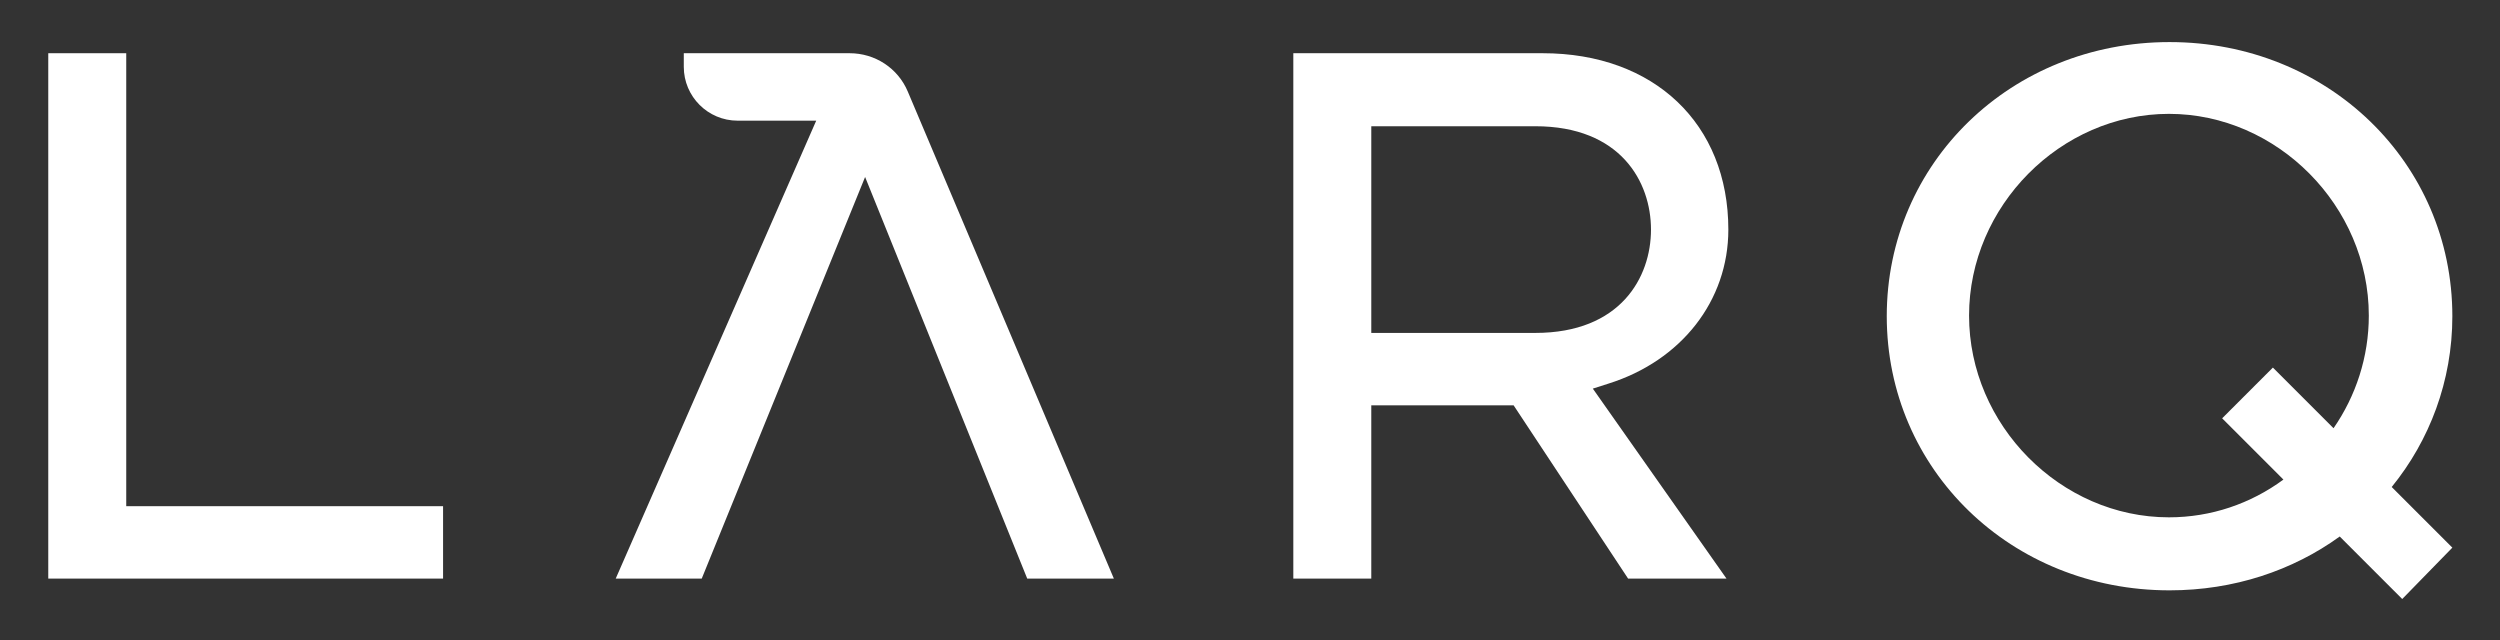
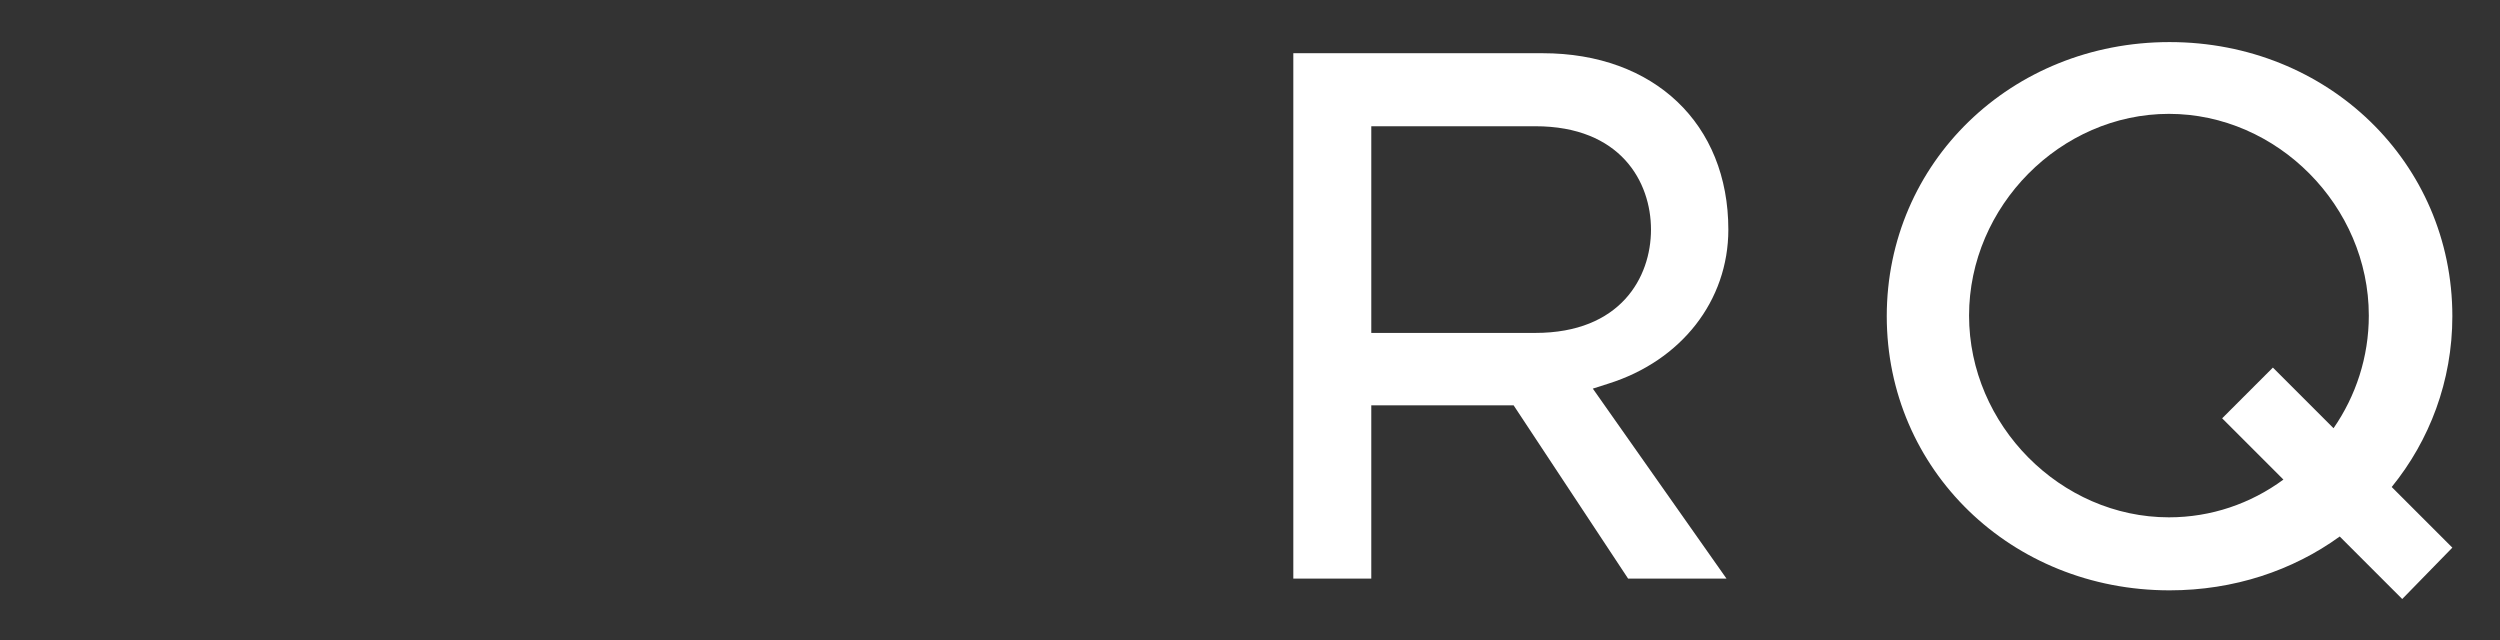
<svg xmlns="http://www.w3.org/2000/svg" version="1.1" id="Layer_1" x="0px" y="0px" viewBox="0 0 404 103.5" style="enable-background:new 0 0 404 103.5;" xml:space="preserve">
  <rect x="0" y="0" width="404" height="103.5" fill="#333333" stroke="none" />
  <style type="text/css">
	.st0{fill:#FFFFFF;}
</style>
  <g id="XMLID_295_">
    <path id="XMLID_301_" class="st0" d="M396.3,88.5l-9.8-9.8c6.1-7.5,9.8-17.1,9.8-27.6c0-24.8-20.1-44.3-45.7-44.3   s-45.7,19.5-45.7,44.3s20.1,44.3,45.7,44.3c10.4,0,19.9-3.2,27.5-8.7l10.1,10.1L396.3,88.5z M350.5,83.6   c-17.5,0-32.3-14.9-32.3-32.6s14.8-32.6,32.3-32.6s32.3,14.9,32.3,32.6l0,0c0,6.7-2.1,13-5.7,18.2l-9.8-9.8l-8.2,8.2l9.9,9.9   C363.7,81.4,357.3,83.6,350.5,83.6z" />
-     <polygon id="XMLID_300_" class="st0" points="7.8,93.5 7.8,8.6 20.4,8.6 20.4,81.8 71.6,81.8 71.6,93.5  " />
    <path id="XMLID_297_" class="st0" d="M263.1,93.5l-18.5-28h-23v28H209V8.6h40.3c18,0,30,11.4,30,28.5c0,11.5-7.6,21.2-19.4,24.9   l-2.5,0.8L279,93.5H263.1z M221.6,53.8h26.5c13.8,0,18.7-9,18.7-16.7s-4.9-16.7-18.7-16.7h-26.5V53.8z" />
-     <path id="XMLID_296_" class="st0" d="M113.4,93.5l26.4-64.9L166,93.5h14l-33.3-78.7c-1.6-3.8-5.3-6.2-9.4-6.2h-26.8v2.2   c0,4.8,3.9,8.7,8.7,8.7h12.7l-32.4,74H113.4z" />
  </g>
</svg>